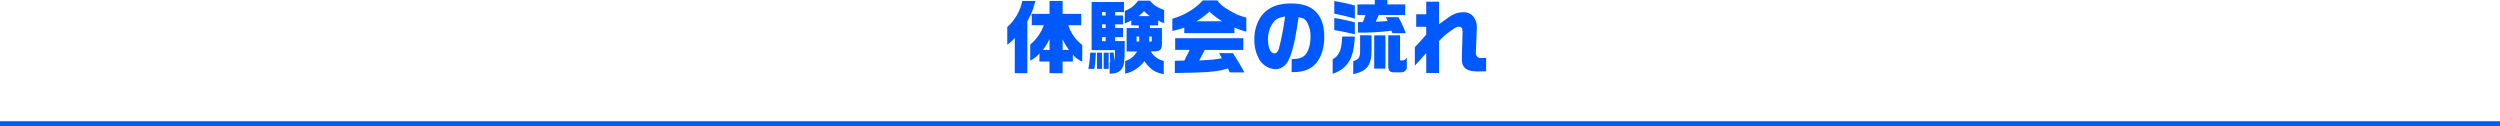
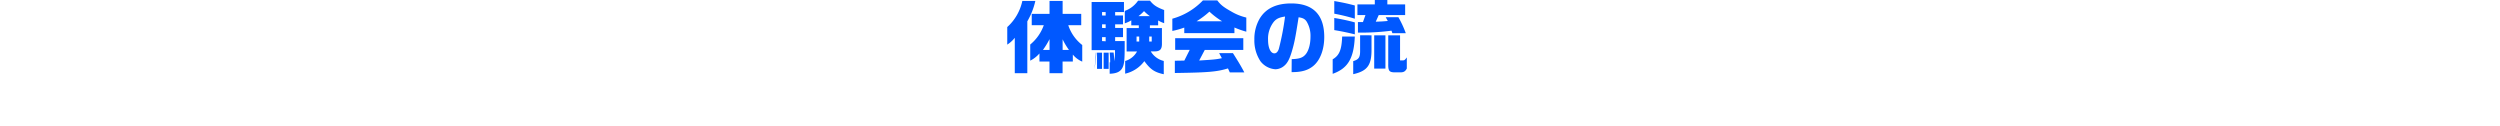
<svg xmlns="http://www.w3.org/2000/svg" viewBox="0 0 996.94 50.34">
  <defs>
    <style>.cls-1{fill:#0058ff;}.cls-2{fill:none;stroke:#0058ff;stroke-miterlimit:10;stroke-width:2px;}</style>
  </defs>
  <g id="レイヤー_2" data-name="レイヤー 2">
    <g id="DESIGN">
      <path class="cls-1" d="M412.87.38a28.72,28.72,0,0,1-3.2,8.13V29.18h-5V15.07a12.12,12.12,0,0,1-3,2.72v-7A19.54,19.54,0,0,0,407.68.38Zm-1.44,9.67V5.54h7.1V.38h5.22V5.54h7.42v4.51H426a16.52,16.52,0,0,0,5.57,7.9v6.62a9.65,9.65,0,0,1-3.75-2.81v2.78h-4.09v4.64h-5.22V24.54h-4V21.31a12.05,12.05,0,0,1-3.68,2.88V17.76a17.73,17.73,0,0,0,5.41-7.71Zm7.1,9.85V15.61a32.81,32.81,0,0,1-2.62,4.29Zm7.74,0a26.83,26.83,0,0,1-2.52-4.22V19.9Z" />
-       <path class="cls-1" d="M437,21a60.07,60.07,0,0,1-.58,6.46H434a42,42,0,0,0,.74-6.46ZM448.21.8v4h-3.52V6.17h3.14V9.7h-3.14v1.43h3.14v3.68h-3.14v1.57h3.81v1.79c0,5.41-.16,7.24-.77,8.58-.8,1.79-2.34,2.56-5.22,2.66V24.86h.2a31,31,0,0,0-.2-3.9h1.57c.16,1.28.19,1.95.29,3.42a25.83,25.83,0,0,0,.26-4.38h-9.32V.8ZM439.47,21v6.46h-2V21Zm1.44-14.79V4.8h-1.44V6.17Zm0,5V9.7h-1.44v1.43Zm0,5.25V14.81h-1.44v1.57ZM442.1,21v6.46h-2V21ZM458.58.26C460,2.05,461.26,2.88,464.24,4V9.25a13.39,13.39,0,0,1-2.4-1.09v1.95h-3.29V11.2h4.8v6c.06,2.47-.74,3.3-3,3.3H458.9a8.28,8.28,0,0,0,5.18,3.81V29.6c-3.65-.77-5.34-1.92-7.74-5.22a13.17,13.17,0,0,1-7.65,5V24.32a7.84,7.84,0,0,0,4.74-3.81h-4.16V11.2h4.86V10.11h-3v-2a11.92,11.92,0,0,1-2.59,1.19V4.35A10.92,10.92,0,0,0,453.84.26Zm-4.29,16.31v-2h-1.06v2Zm4.26-10.14a15.77,15.77,0,0,1-2.34-2A16,16,0,0,1,454,6.43Zm.73,10.14v-2h-1v2Z" />
+       <path class="cls-1" d="M437,21a60.07,60.07,0,0,1-.58,6.46a42,42,0,0,0,.74-6.46ZM448.21.8v4h-3.52V6.17h3.14V9.7h-3.14v1.43h3.14v3.68h-3.14v1.57h3.81v1.79c0,5.41-.16,7.24-.77,8.58-.8,1.79-2.34,2.56-5.22,2.66V24.86h.2a31,31,0,0,0-.2-3.9h1.57c.16,1.28.19,1.95.29,3.42a25.83,25.83,0,0,0,.26-4.38h-9.32V.8ZM439.47,21v6.46h-2V21Zm1.44-14.79V4.8h-1.44V6.17Zm0,5V9.7h-1.44v1.43Zm0,5.25V14.81h-1.44v1.57ZM442.1,21v6.46h-2V21ZM458.58.26C460,2.05,461.26,2.88,464.24,4V9.25a13.39,13.39,0,0,1-2.4-1.09v1.95h-3.29V11.2h4.8v6c.06,2.47-.74,3.3-3,3.3H458.9a8.28,8.28,0,0,0,5.18,3.81V29.6c-3.65-.77-5.34-1.92-7.74-5.22a13.17,13.17,0,0,1-7.65,5V24.32a7.84,7.84,0,0,0,4.74-3.81h-4.16V11.2h4.86V10.11h-3v-2a11.92,11.92,0,0,1-2.59,1.19V4.35A10.92,10.92,0,0,0,453.84.26Zm-4.29,16.31v-2h-1.06v2Zm4.26-10.14a15.77,15.77,0,0,1-2.34-2A16,16,0,0,1,454,6.43Zm.73,10.14v-2h-1v2Z" />
      <path class="cls-1" d="M485.43.16c1.34,1.79,2.5,2.69,5.57,4.42A21.12,21.12,0,0,0,497,7v5.64a35.51,35.51,0,0,1-4.74-1.67v2.24h-20V11a35,35,0,0,1-4.76,1.34V7.46A26.71,26.71,0,0,0,479.7.16ZM468.5,24.22l3.78-.06,2.14-4.26h-5.79V15.23H495.8V19.9H480.44l-2.24,4.23c5.79-.36,6.88-.45,9.05-.93l-1.08-2h5.5c2.69,4.26,3.39,5.48,4.54,7.68h-5.79l-.74-1.6c-4.41,1.35-7.77,1.64-21.18,1.83ZM487.35,8.48a29.79,29.79,0,0,1-5.06-3.84,33,33,0,0,1-5.12,3.84Z" />
      <path class="cls-1" d="M515.1,23.58c3.07-.09,4.48-.57,5.63-2s1.86-4,1.86-6.92a10.94,10.94,0,0,0-1.54-6.07c-.67-1-1.47-1.45-3.2-1.7-1.25,8-1.66,10.14-2.69,13.6-.86,2.91-1.69,4.54-2.88,5.6a5.59,5.59,0,0,1-3.64,1.53,8.18,8.18,0,0,1-6-3.2,15,15,0,0,1-2.43-8.67,16.07,16.07,0,0,1,2.15-8.38c2.43-4,6.59-6,12.54-6,8.74,0,13.18,4.52,13.18,13.38,0,5-1.63,9.31-4.41,11.58-2.08,1.7-4.61,2.43-8.32,2.43h-.29ZM508,8.64a10.9,10.9,0,0,0-2.33,7.23c0,3.2,1,5.41,2.53,5.41.76,0,1.37-.61,1.76-1.76a104.62,104.62,0,0,0,2.49-12.93C510.17,6.94,509.08,7.42,508,8.64Z" />
      <path class="cls-1" d="M540.27,14.56c-.38,8.73-2.75,12.7-8.83,14.88V23.65c2.66-1.54,3.58-3.78,3.78-9.09ZM532.08.42c3.26.57,4.83.89,8.19,1.76V7.46a75.17,75.17,0,0,0-8.19-2Zm0,6.75a75.34,75.34,0,0,1,8.19,1.76v4.76c-3.07-.73-4.64-1.08-8.19-1.69Zm14.85,6.91v5.5c.06,6.4-1.64,8.74-7.3,10V24.38c2.24-.67,2.79-1.53,2.75-4.32v-6Zm1.31-12.32V0h5V1.76h7.1V6H549.81l-1.19,2.65c2.34-.09,2.69-.09,4.8-.29l-.83-1.5h5.06a41.14,41.14,0,0,1,2.94,6.37h-5.34l-.36-1A90.9,90.9,0,0,1,544,13h-2.49V8.8h2l1-2.78h-3.2V1.76ZM548,14.08h4.48V27.36H548Zm10.31,0v10h1c.73,0,.89-.09,1.69-1.18v4.42c-.64,1.24-1.31,1.6-3,1.53H556c-2-.06-2.46-.64-2.4-3.42V14.08Z" />
-       <path class="cls-1" d="M568.75,10.69h-4v-5h4v-5h5.09v9c.67-.49,1.18-.87,1.53-1.09.52-.42,1.06-.8,1.6-1.19,2.37-1.76,4.29-2.52,6.47-2.52a4.82,4.82,0,0,1,4.25,1.92,6.87,6.87,0,0,1,1.22,4.09c0,.22,0,1.12-.06,2.3l-.29,7,0,.38a2.83,2.83,0,0,0,.51,2.08,2.5,2.5,0,0,0,1.82.48c.32,0,.8,0,1.73,0v5.28l-2.78.07c-3,0-4.55-.36-5.6-1.35s-1.28-1.92-1.28-4.06v-.51l.25-8.87,0-.61a4.26,4.26,0,0,0-.19-1.79,1.39,1.39,0,0,0-1.18-.64c-.87,0-1.7.42-3.62,1.86a25.54,25.54,0,0,0-4.38,3.87V29.12h-5.09V21.21A36.44,36.44,0,0,0,566.19,24l-1.28,1.4c-.06.07-.29.32-.7.8V18.81c3-3.23,3.07-3.29,4.54-5Z" />
-       <line class="cls-2" y1="49.34" x2="996.94" y2="49.34" />
    </g>
  </g>
</svg>